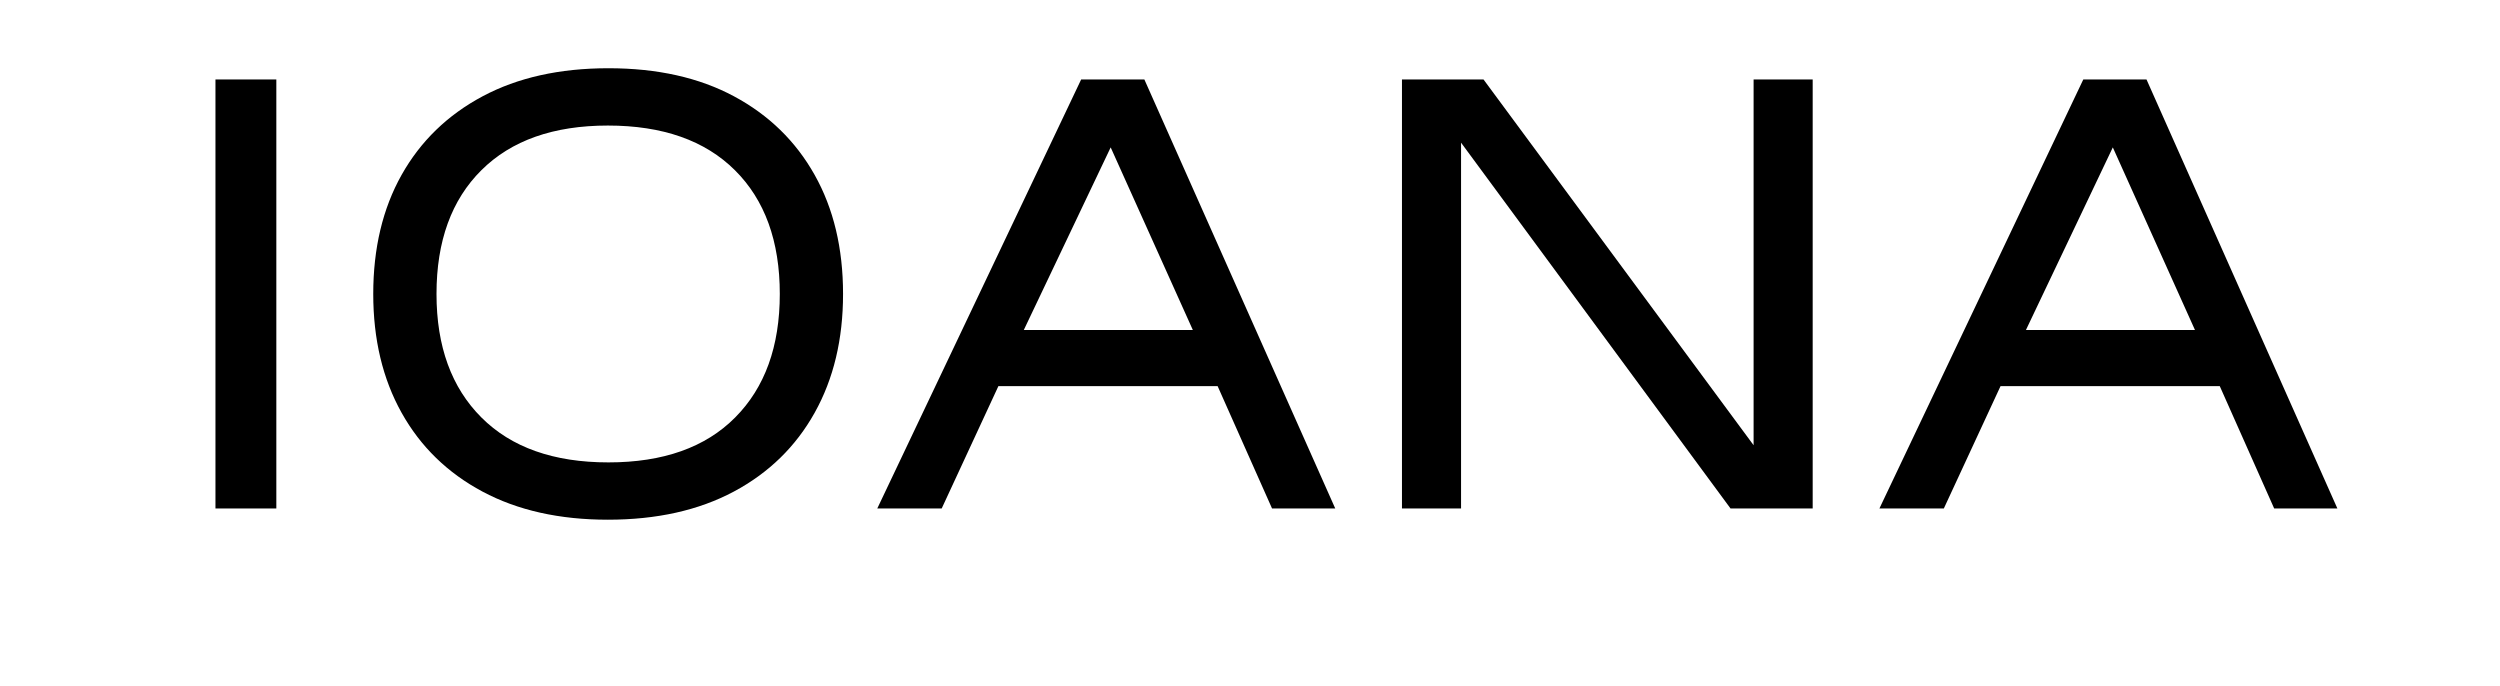
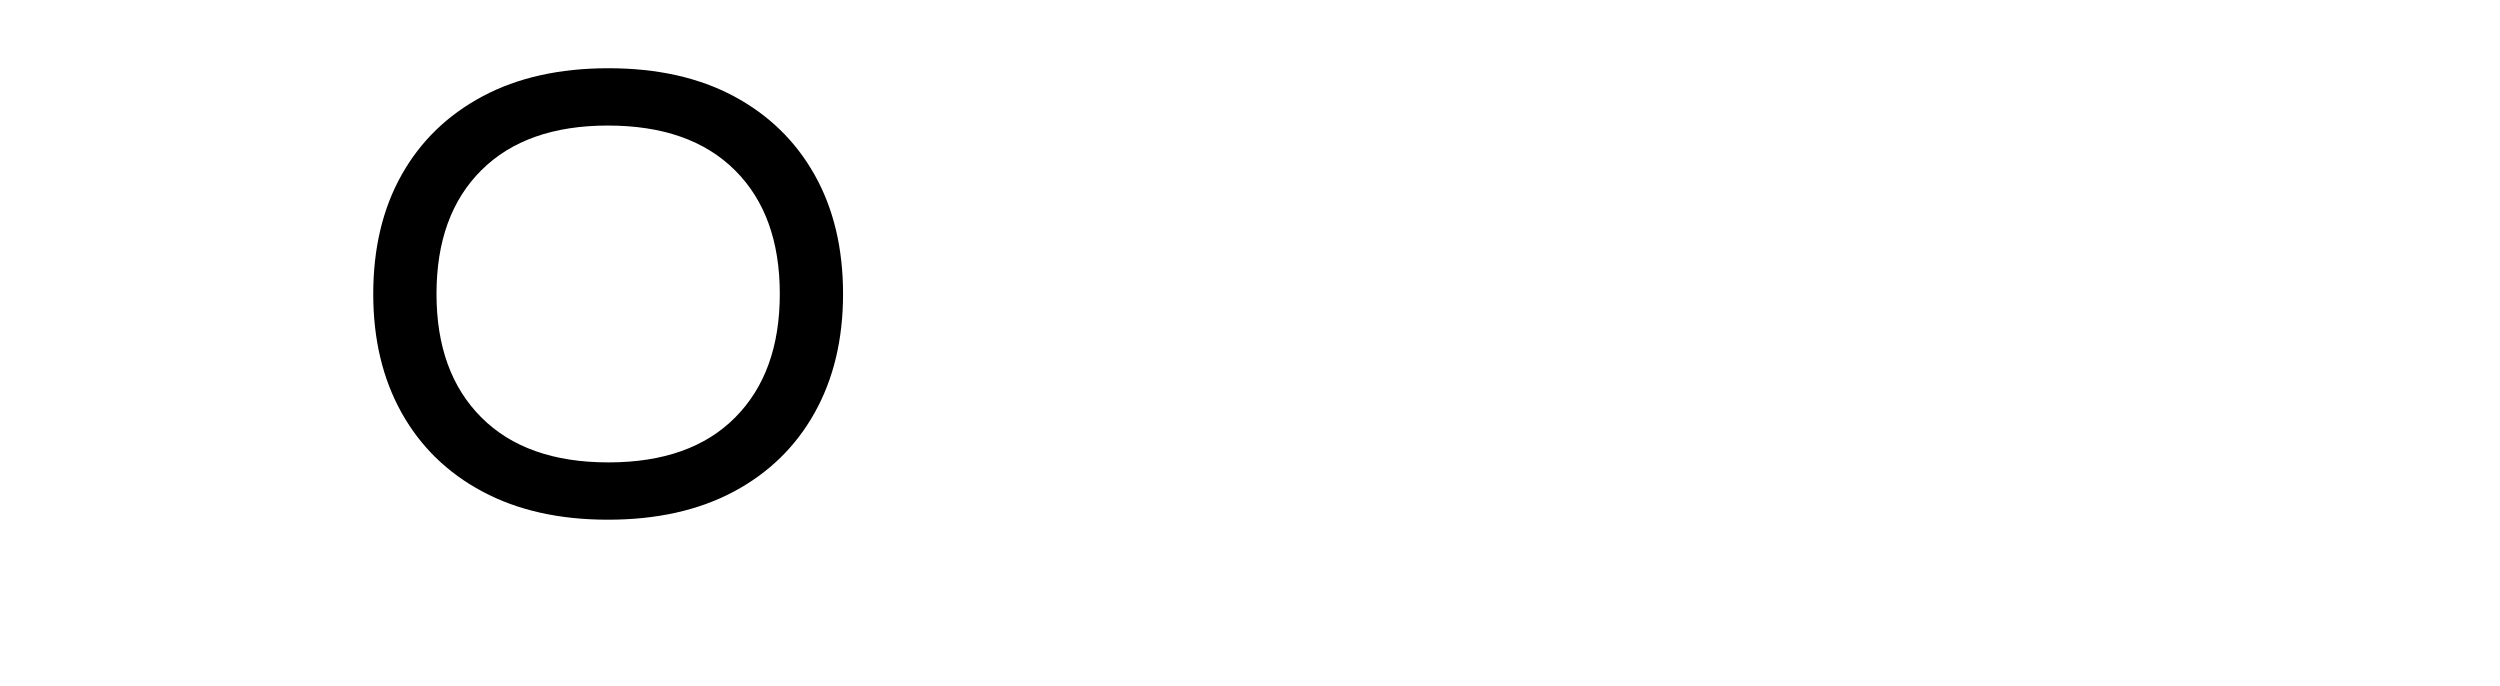
<svg xmlns="http://www.w3.org/2000/svg" version="1.0" preserveAspectRatio="xMidYMid meet" height="257" viewBox="0 0 702.75 192.75" zoomAndPan="magnify" width="937">
  <defs>
    <g />
  </defs>
  <g fill-opacity="1" fill="#000000">
    <g transform="translate(45.458, 142.932)">
      <g>
-         <path d="M 32.219 -120.594 L 32.219 0 L 15.109 0 L 15.109 -120.594 Z M 32.219 -120.594" />
-       </g>
+         </g>
    </g>
  </g>
  <g fill-opacity="1" fill="#000000">
    <g transform="translate(97.779, 142.932)">
      <g>
        <path d="M 7.141 -60.297 C 7.141 -73.141 9.797 -84.297 15.109 -93.766 C 20.43 -103.234 28.02 -110.598 37.875 -115.859 C 47.727 -121.117 59.52 -123.75 73.25 -123.75 C 86.988 -123.75 98.754 -121.117 108.547 -115.859 C 118.348 -110.598 125.906 -103.234 131.219 -93.766 C 136.539 -84.297 139.203 -73.141 139.203 -60.297 C 139.203 -47.555 136.539 -36.426 131.219 -26.906 C 125.906 -17.383 118.32 -9.992 108.469 -4.734 C 98.613 0.523 86.82 3.156 73.094 3.156 C 59.469 3.156 47.727 0.523 37.875 -4.734 C 28.02 -9.992 20.43 -17.383 15.109 -26.906 C 9.797 -36.426 7.141 -47.555 7.141 -60.297 Z M 24.922 -60.297 C 24.922 -45.566 29.129 -33.992 37.547 -25.578 C 45.961 -17.16 57.863 -12.953 73.25 -12.953 C 88.645 -12.953 100.52 -17.16 108.875 -25.578 C 117.238 -33.992 121.422 -45.566 121.422 -60.297 C 121.422 -75.141 117.211 -86.738 108.797 -95.094 C 100.379 -103.457 88.477 -107.641 73.094 -107.641 C 57.812 -107.641 45.961 -103.457 37.547 -95.094 C 29.129 -86.738 24.922 -75.141 24.922 -60.297 Z M 24.922 -60.297" />
      </g>
    </g>
  </g>
  <g fill-opacity="1" fill="#000000">
    <g transform="translate(246.602, 142.932)">
      <g>
-         <path d="M 0 0 L 57.312 -120.594 L 75.078 -120.594 L 128.734 0 L 110.969 0 L 95.672 -34.391 L 34.047 -34.391 L 18.109 0 Z M 41.188 -50.172 L 88.703 -50.172 L 65.609 -101.5 Z M 41.188 -50.172" />
-       </g>
+         </g>
    </g>
  </g>
  <g fill-opacity="1" fill="#000000">
    <g transform="translate(380.311, 142.932)">
      <g>
-         <path d="M 13.781 -120.594 L 36.703 -120.594 L 112.625 -17.781 L 112.625 -120.594 L 129.234 -120.594 L 129.234 0 L 106.141 0 L 30.391 -102.828 L 30.391 0 L 13.781 0 Z M 13.781 -120.594" />
-       </g>
+         </g>
    </g>
  </g>
  <g fill-opacity="1" fill="#000000">
    <g transform="translate(528.303, 142.932)">
      <g>
-         <path d="M 0 0 L 57.312 -120.594 L 75.078 -120.594 L 128.734 0 L 110.969 0 L 95.672 -34.391 L 34.047 -34.391 L 18.109 0 Z M 41.188 -50.172 L 88.703 -50.172 L 65.609 -101.5 Z M 41.188 -50.172" />
-       </g>
+         </g>
    </g>
  </g>
</svg>